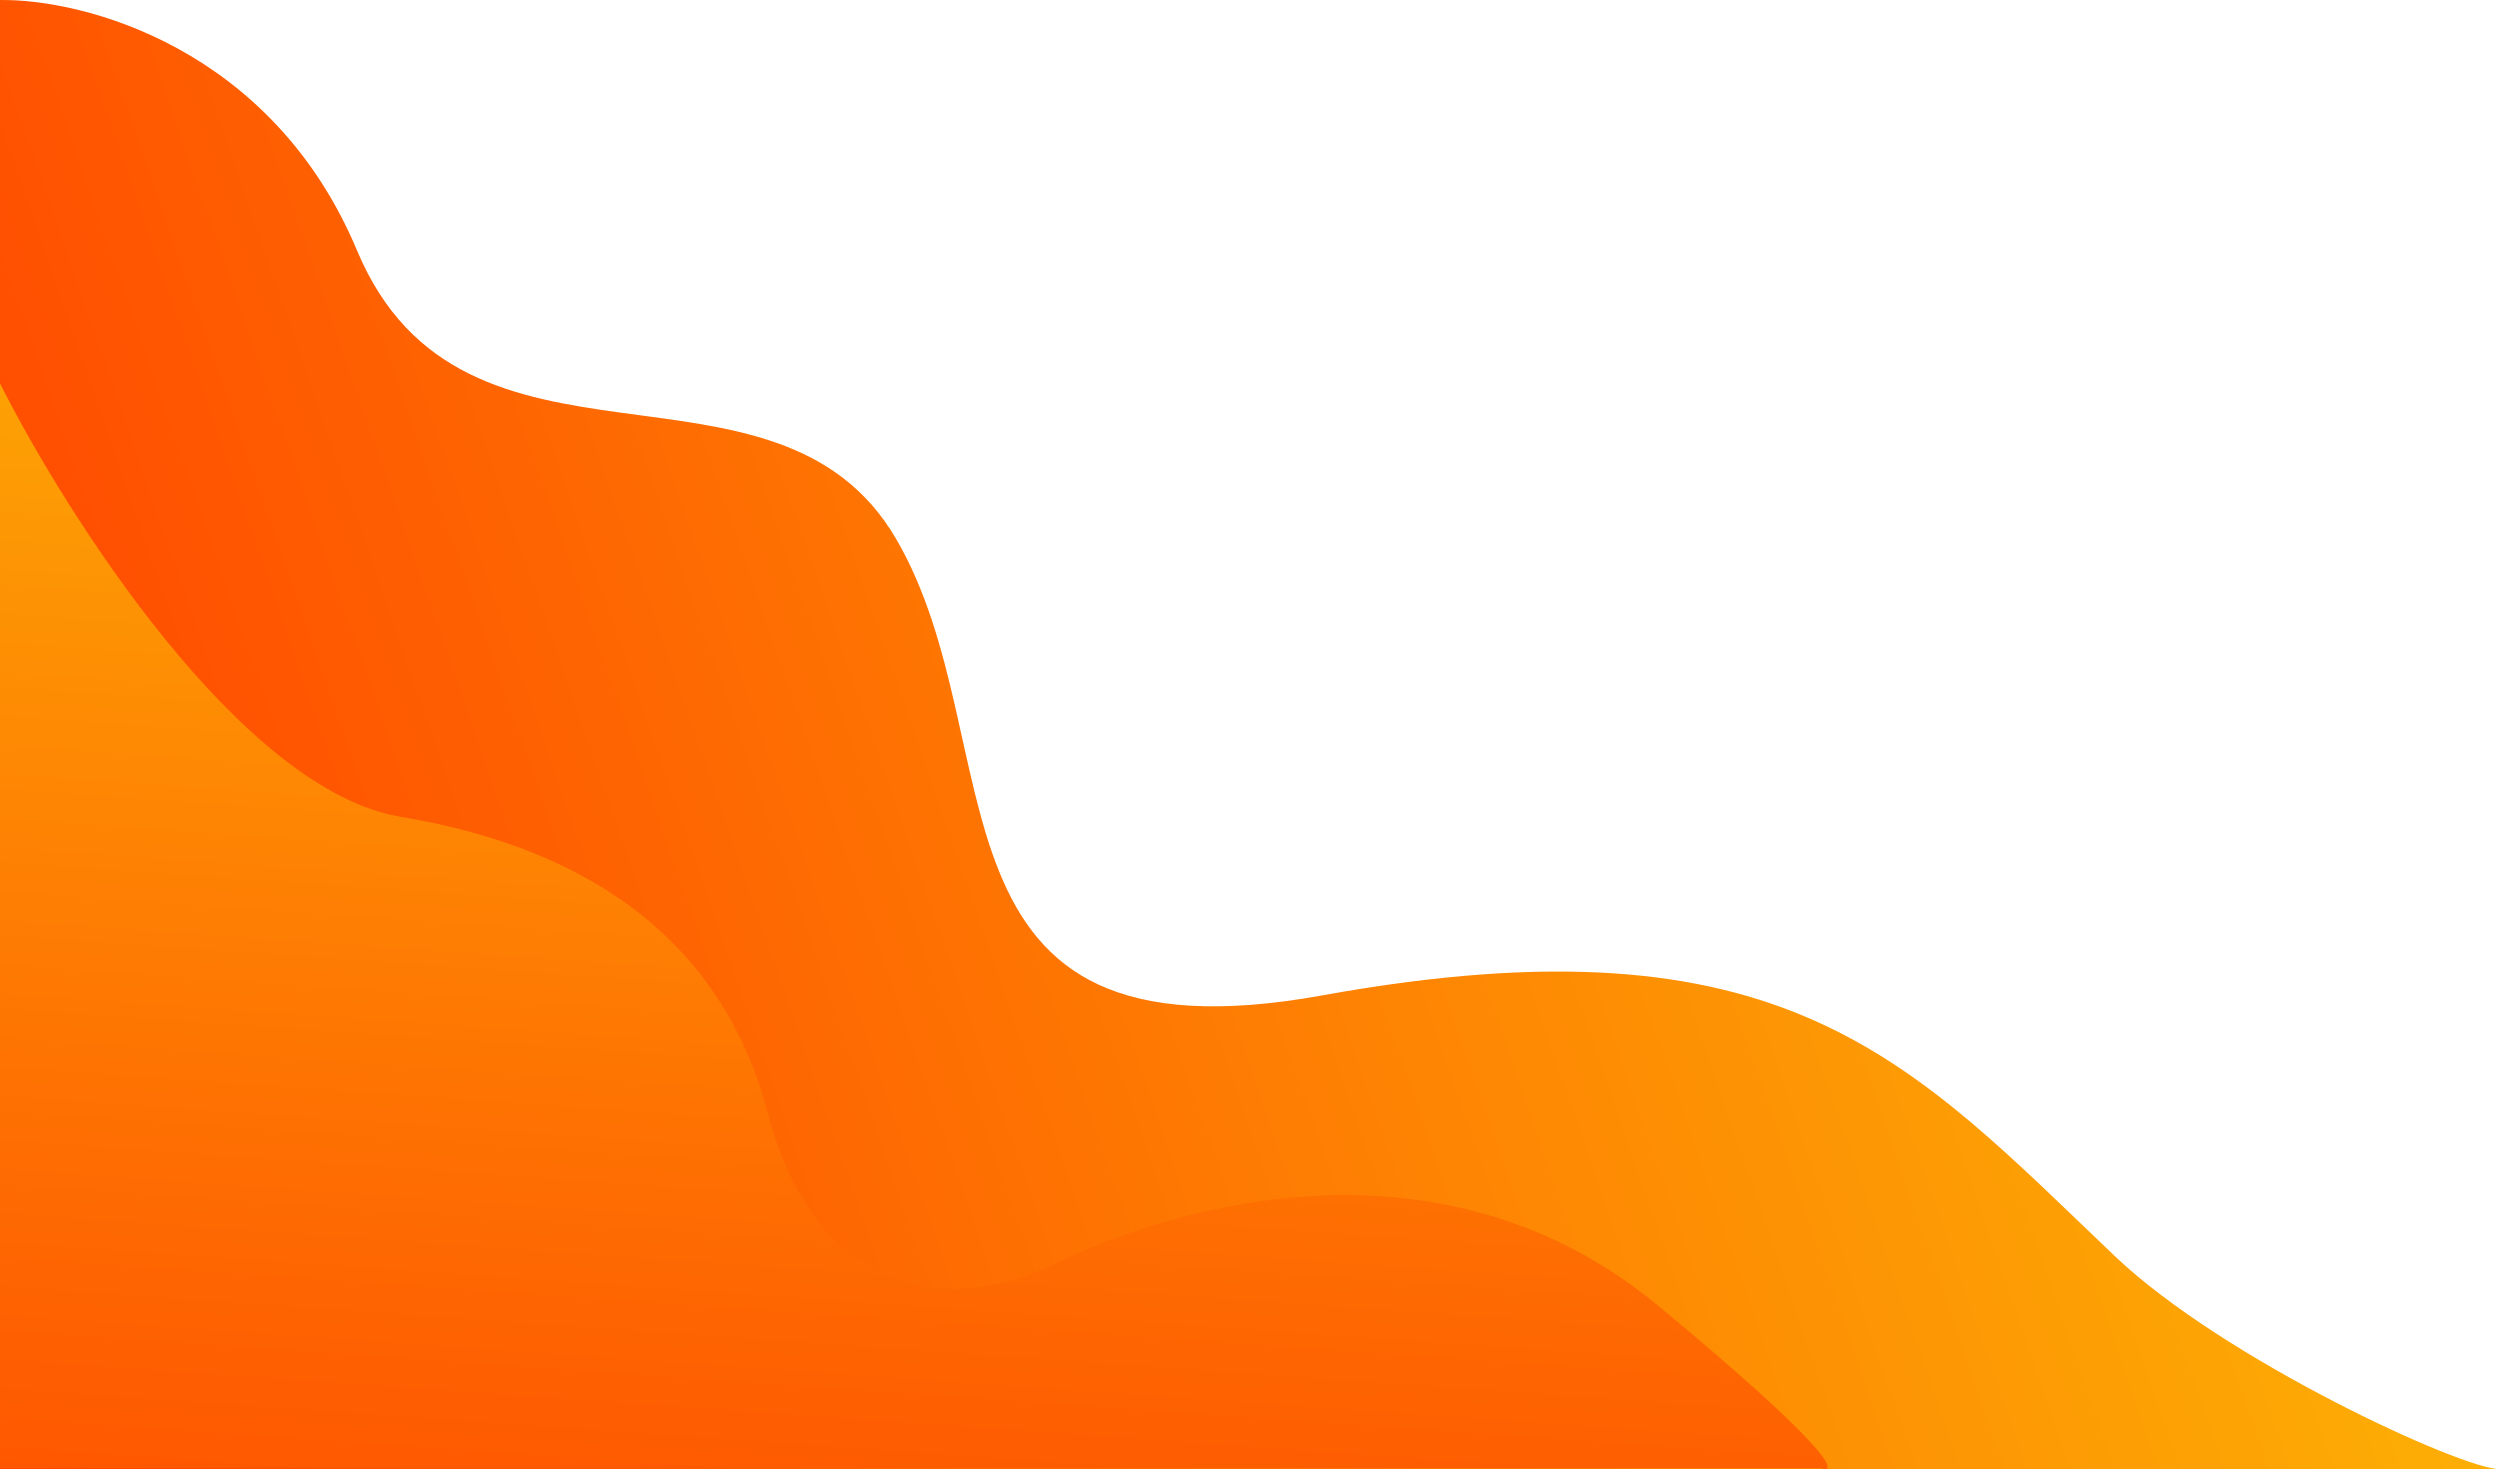
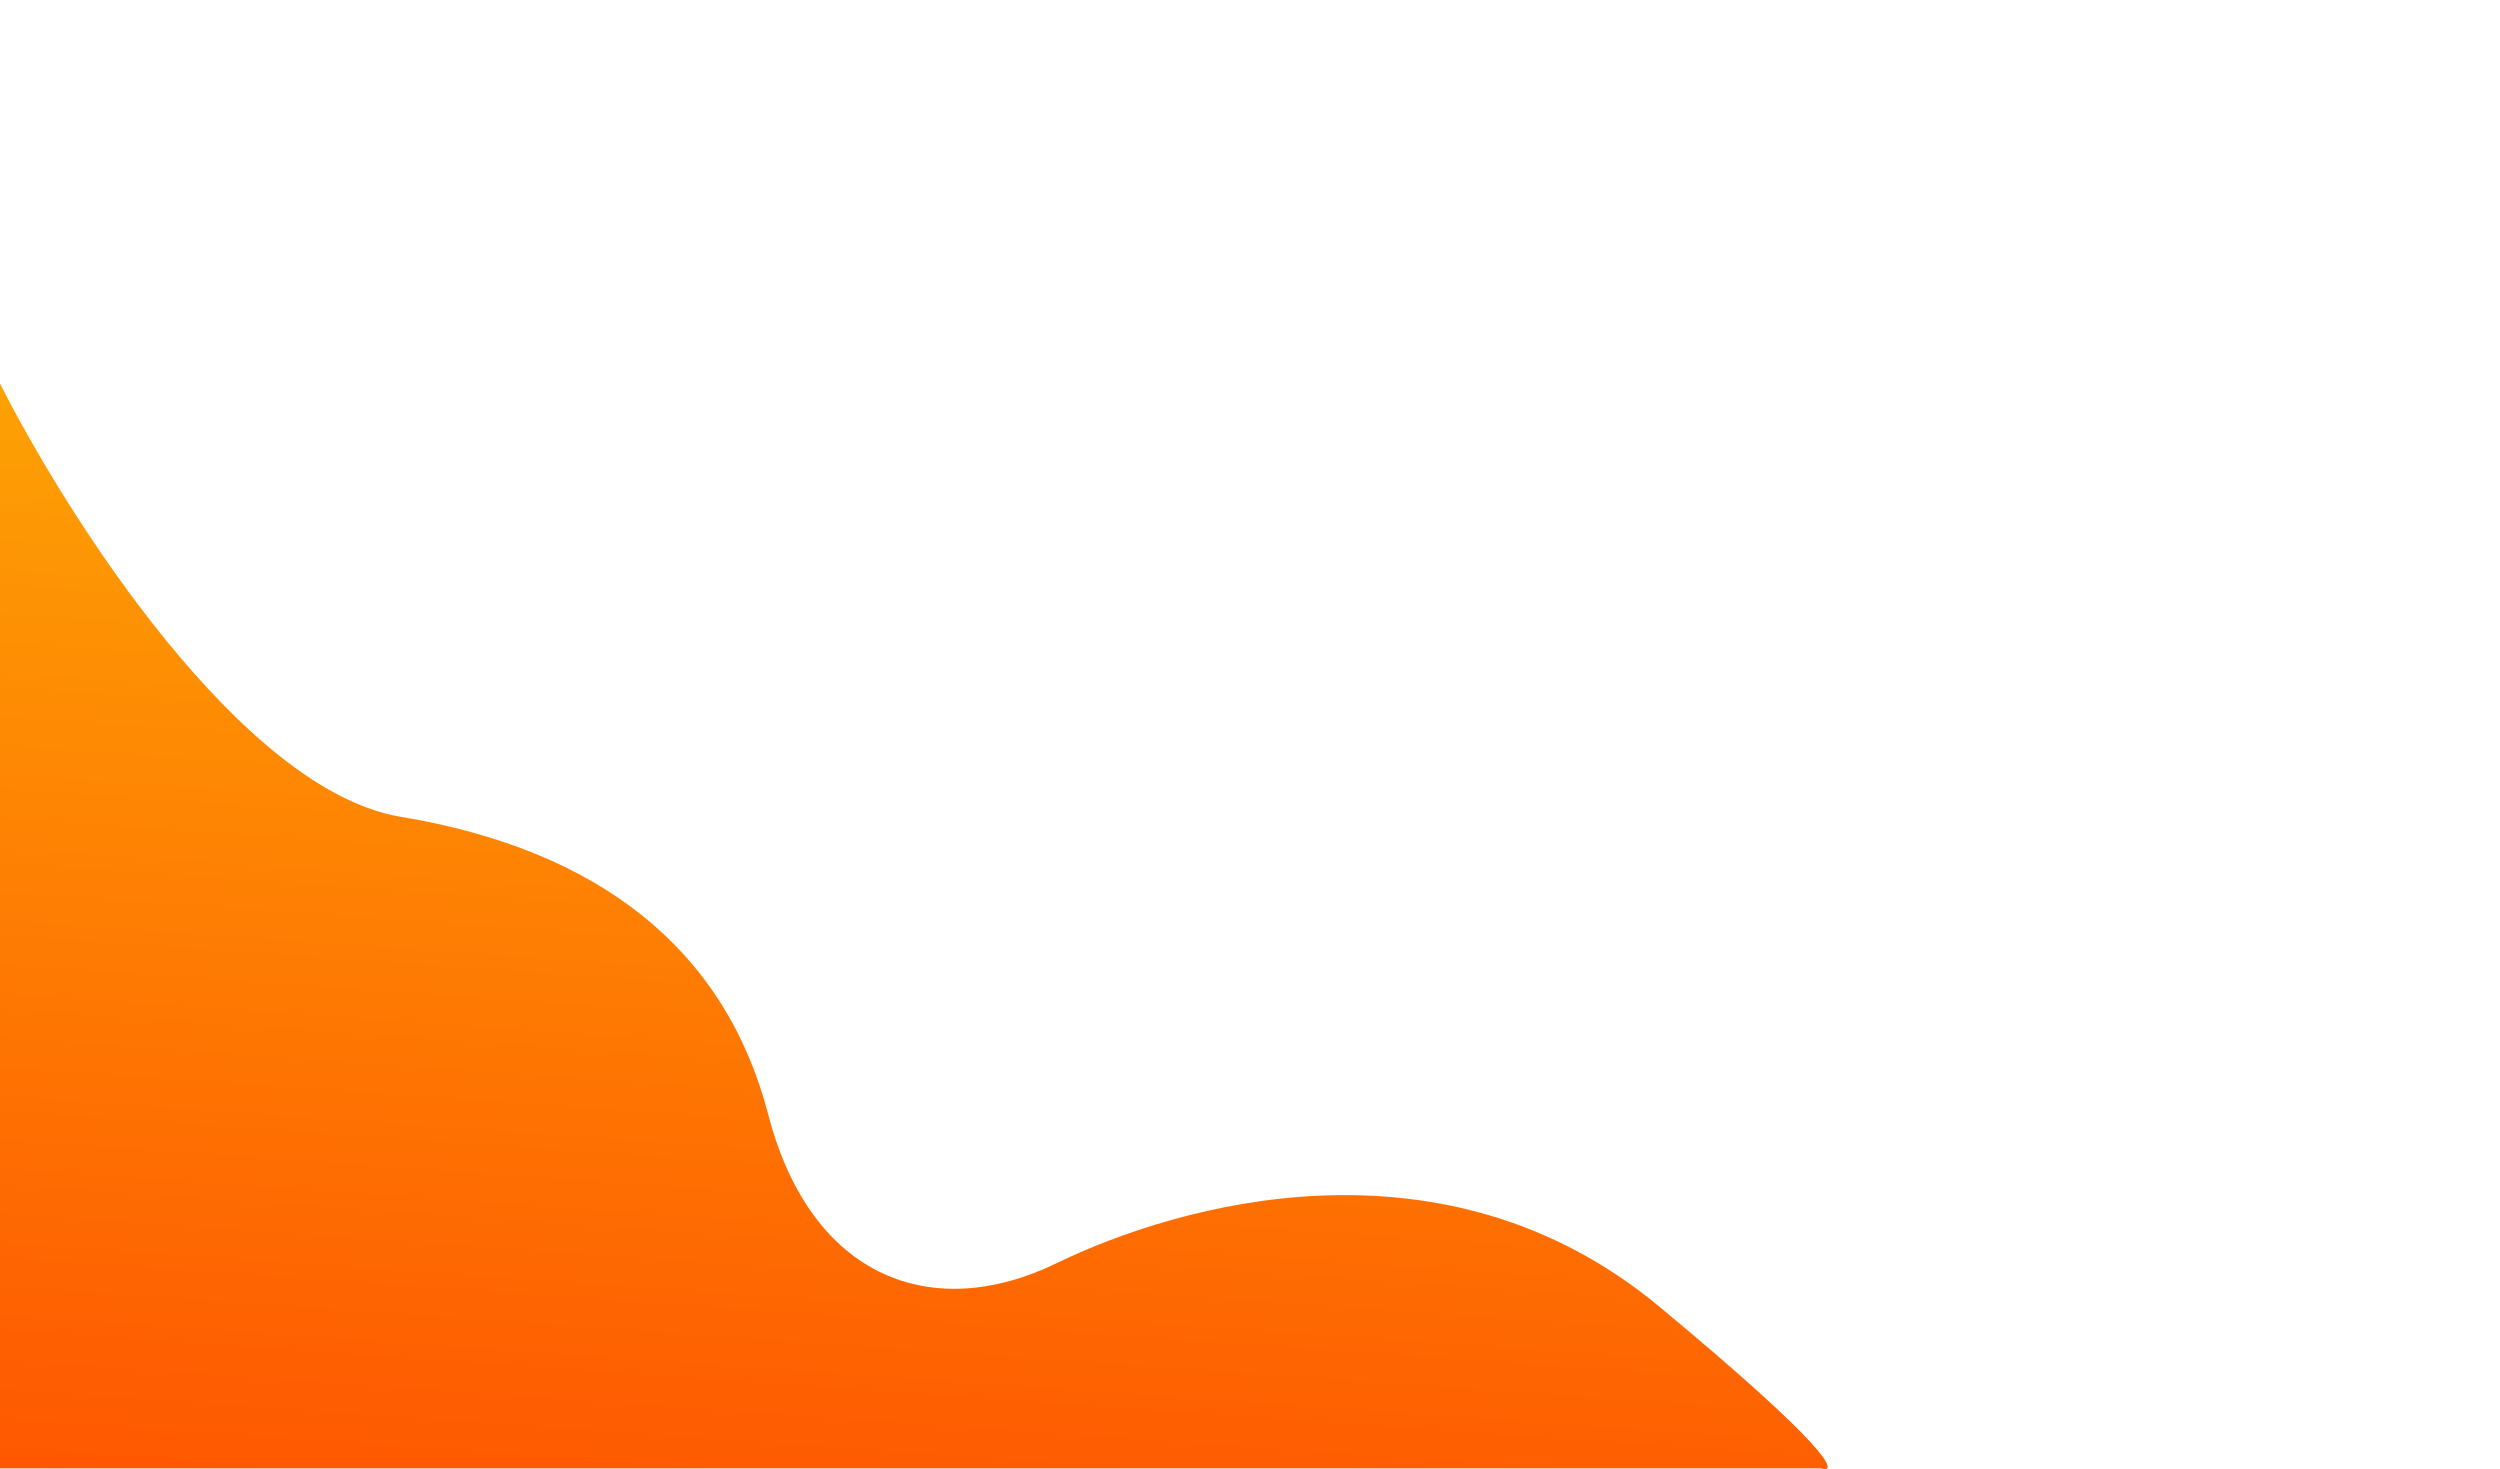
<svg xmlns="http://www.w3.org/2000/svg" class="img-fluid" viewBox="0 0 502 295" fill="none" preserveAspectRatio="xMidYMid meet">
-   <path d="M71.703 50.318C54.604 9.515 16.777 -0.226 0 0.004V295H501.919C494.335 295 446.513 273.026 424.701 252.267C383.415 212.975 358.594 183.029 265.438 199.885C182.659 214.863 204.077 149.57 179.946 108.216C155.816 66.862 93.076 101.322 71.703 50.318Z" fill="url(#paint0_linear_2041_104100)" />
  <path d="M80.453 164.011C48.538 158.697 13.52 103.79 0 77V294.86H365.697C369.243 295.967 367.692 291.007 333.117 262.314C289.898 226.447 236.706 241.723 212.104 253.679C187.503 265.635 162.901 257 154.258 223.79C145.614 190.579 120.348 170.653 80.453 164.011Z" fill="url(#paint1_linear_2041_104100)" />
  <defs>
    <linearGradient id="paint0_linear_2041_104100" x1="58.684" y1="416.99" x2="685.213" y2="199.972" gradientUnits="userSpaceOnUse">
      <stop stop-color="#FF4100" />
      <stop offset="1" stop-color="#FCE007" />
    </linearGradient>
    <linearGradient id="paint1_linear_2041_104100" x1="48.663" y1="362.893" x2="81.147" y2="-101.654" gradientUnits="userSpaceOnUse">
      <stop stop-color="#FF4100" />
      <stop offset="1" stop-color="#FCE007" />
    </linearGradient>
  </defs>
</svg>